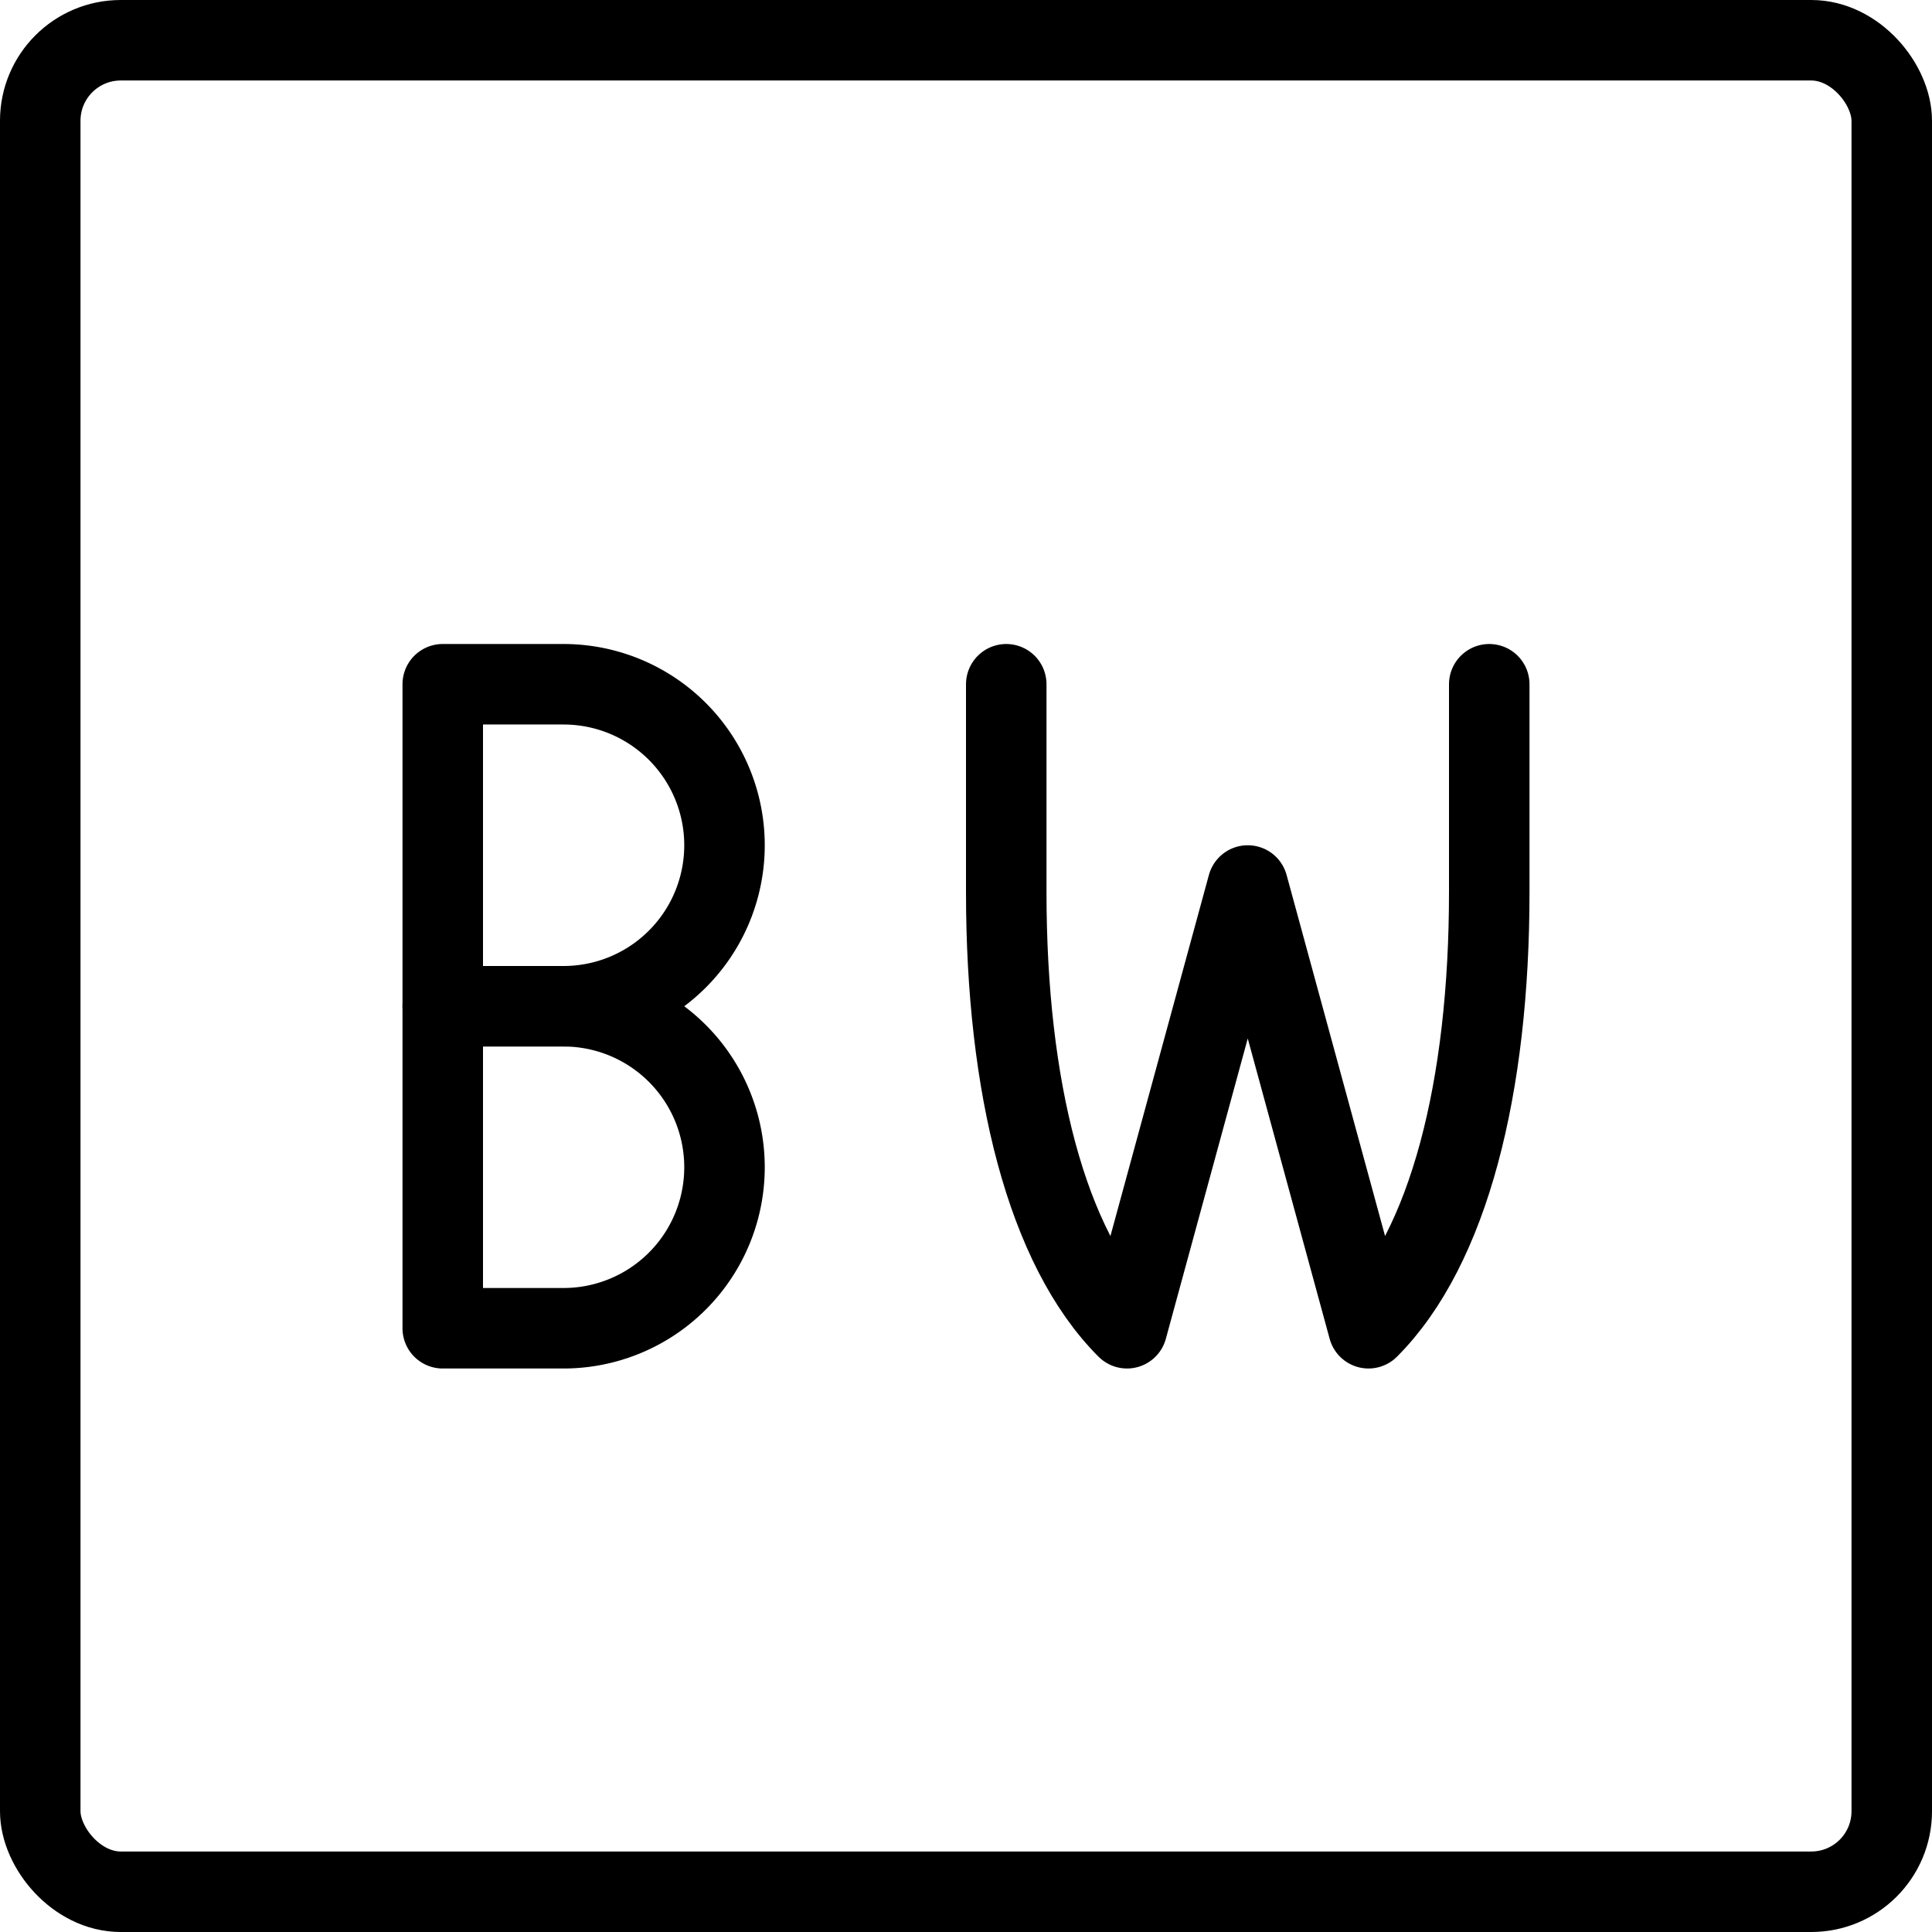
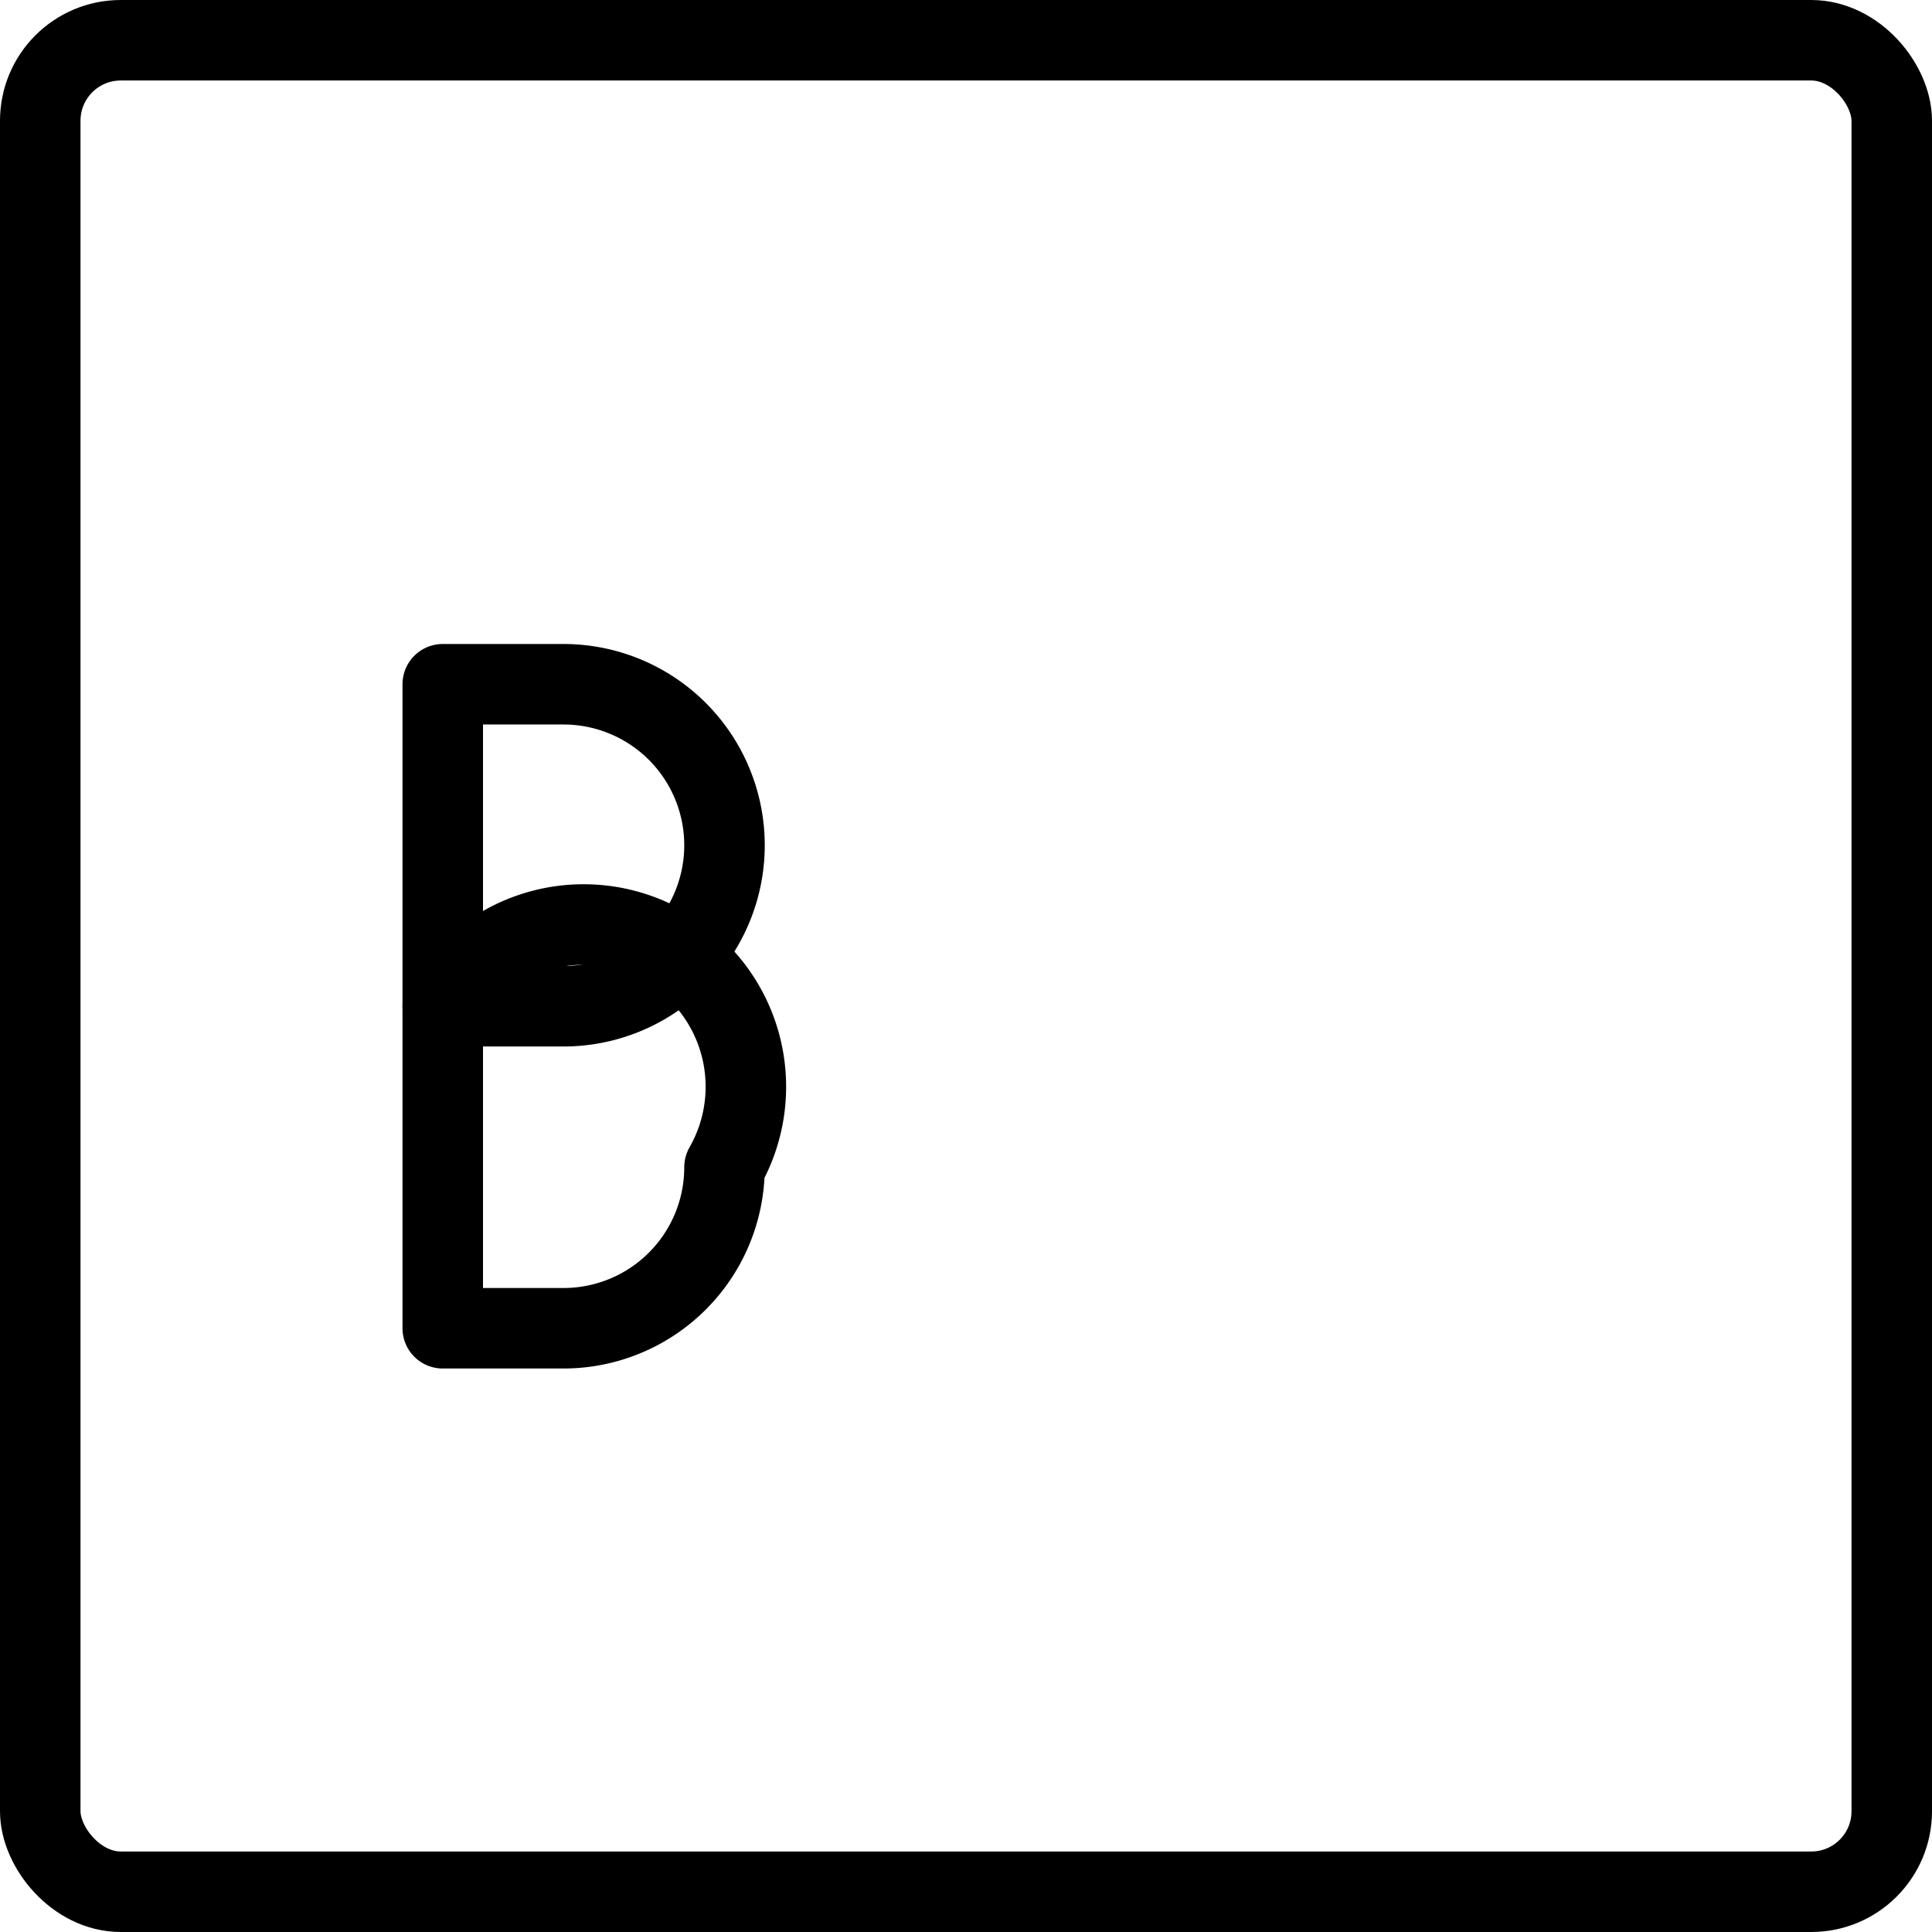
<svg xmlns="http://www.w3.org/2000/svg" viewBox="0 0 24 24">
  <g transform="matrix(1,0,0,1,0,0)">
    <defs>
      <style>.a{fill:none;stroke:#000000;stroke-linecap:round;stroke-linejoin:round;}</style>
    </defs>
    <title>light-mode-bw</title>
    <rect class="a" x="0.5" y="0.5" width="23" height="23" rx="1" ry="1" />
-     <path class="a" d="M18.5,8.5v2.585C18.5,13.5,18,15.5,17,16.5L15.5,11,14,16.5c-1-1-1.5-3-1.5-5.415V8.5" />
    <path class="a" d="M9,10.5a2,2,0,0,1-2,2H5.5v-4H7A2,2,0,0,1,9,10.5Z" />
-     <path class="a" d="M9,14.5a2,2,0,0,1-2,2H5.5v-4H7A2,2,0,0,1,9,14.5Z" />
+     <path class="a" d="M9,14.5a2,2,0,0,1-2,2H5.5v-4A2,2,0,0,1,9,14.5Z" />
  </g>
</svg>